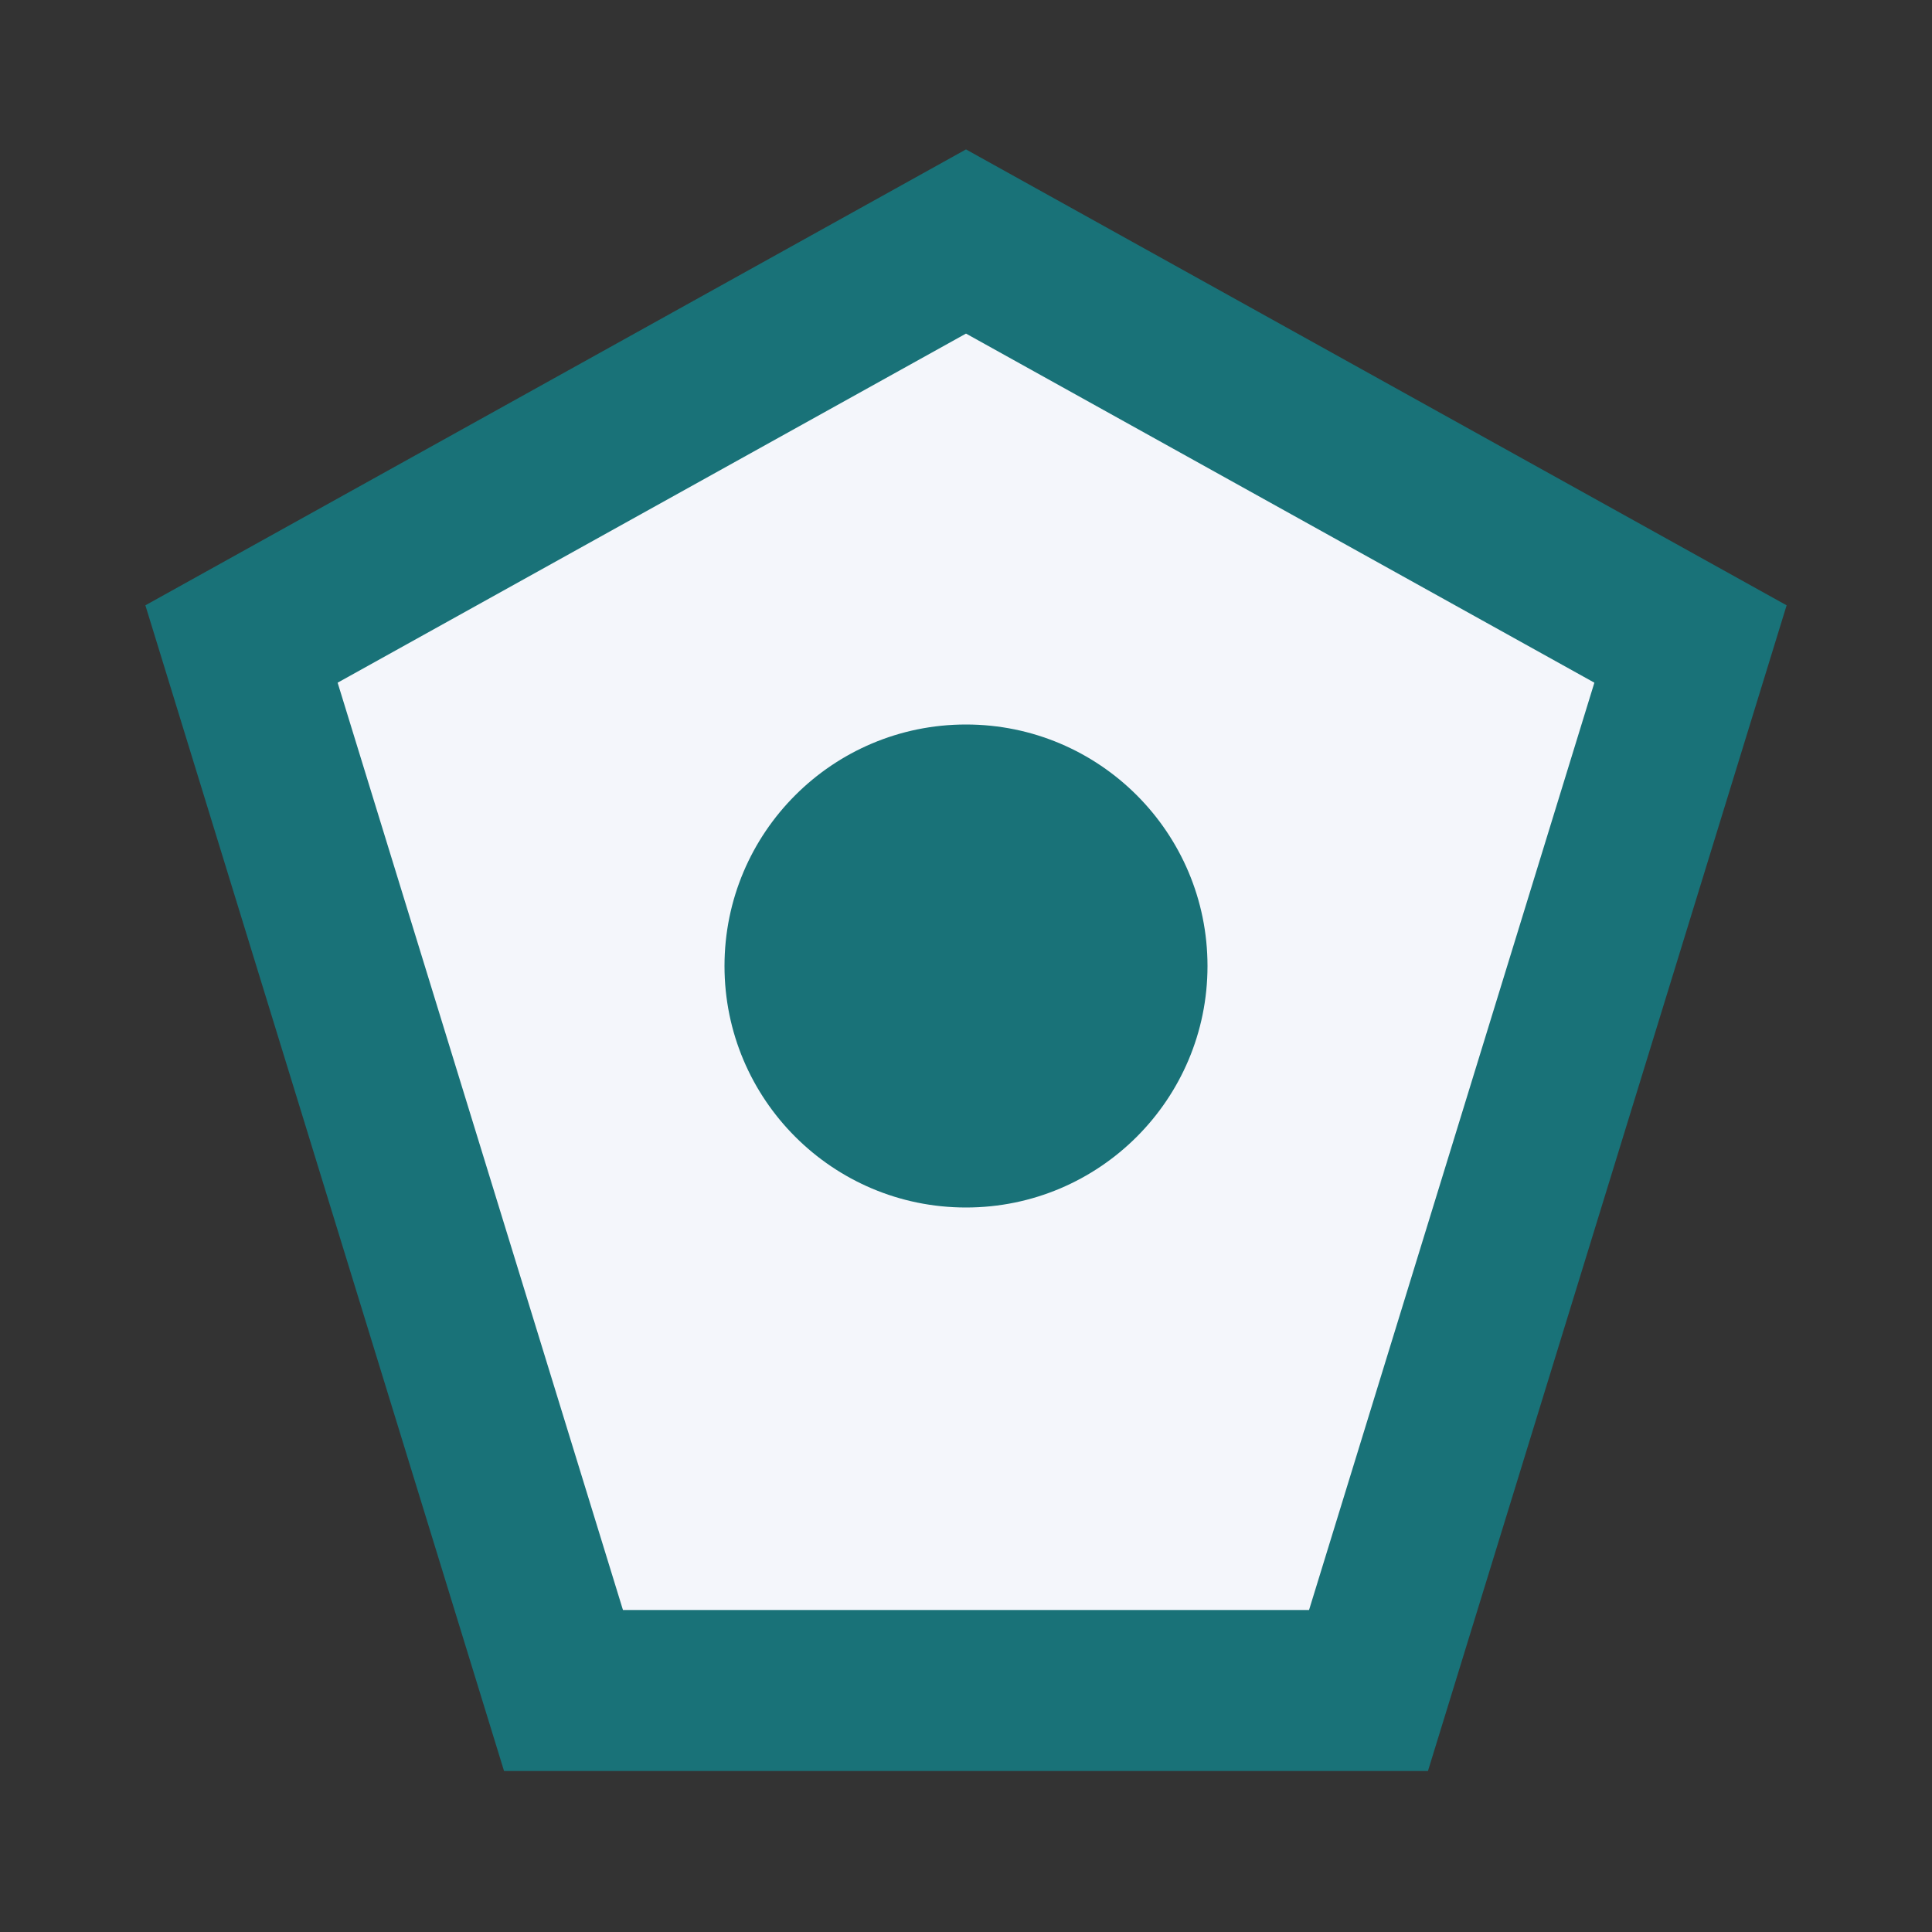
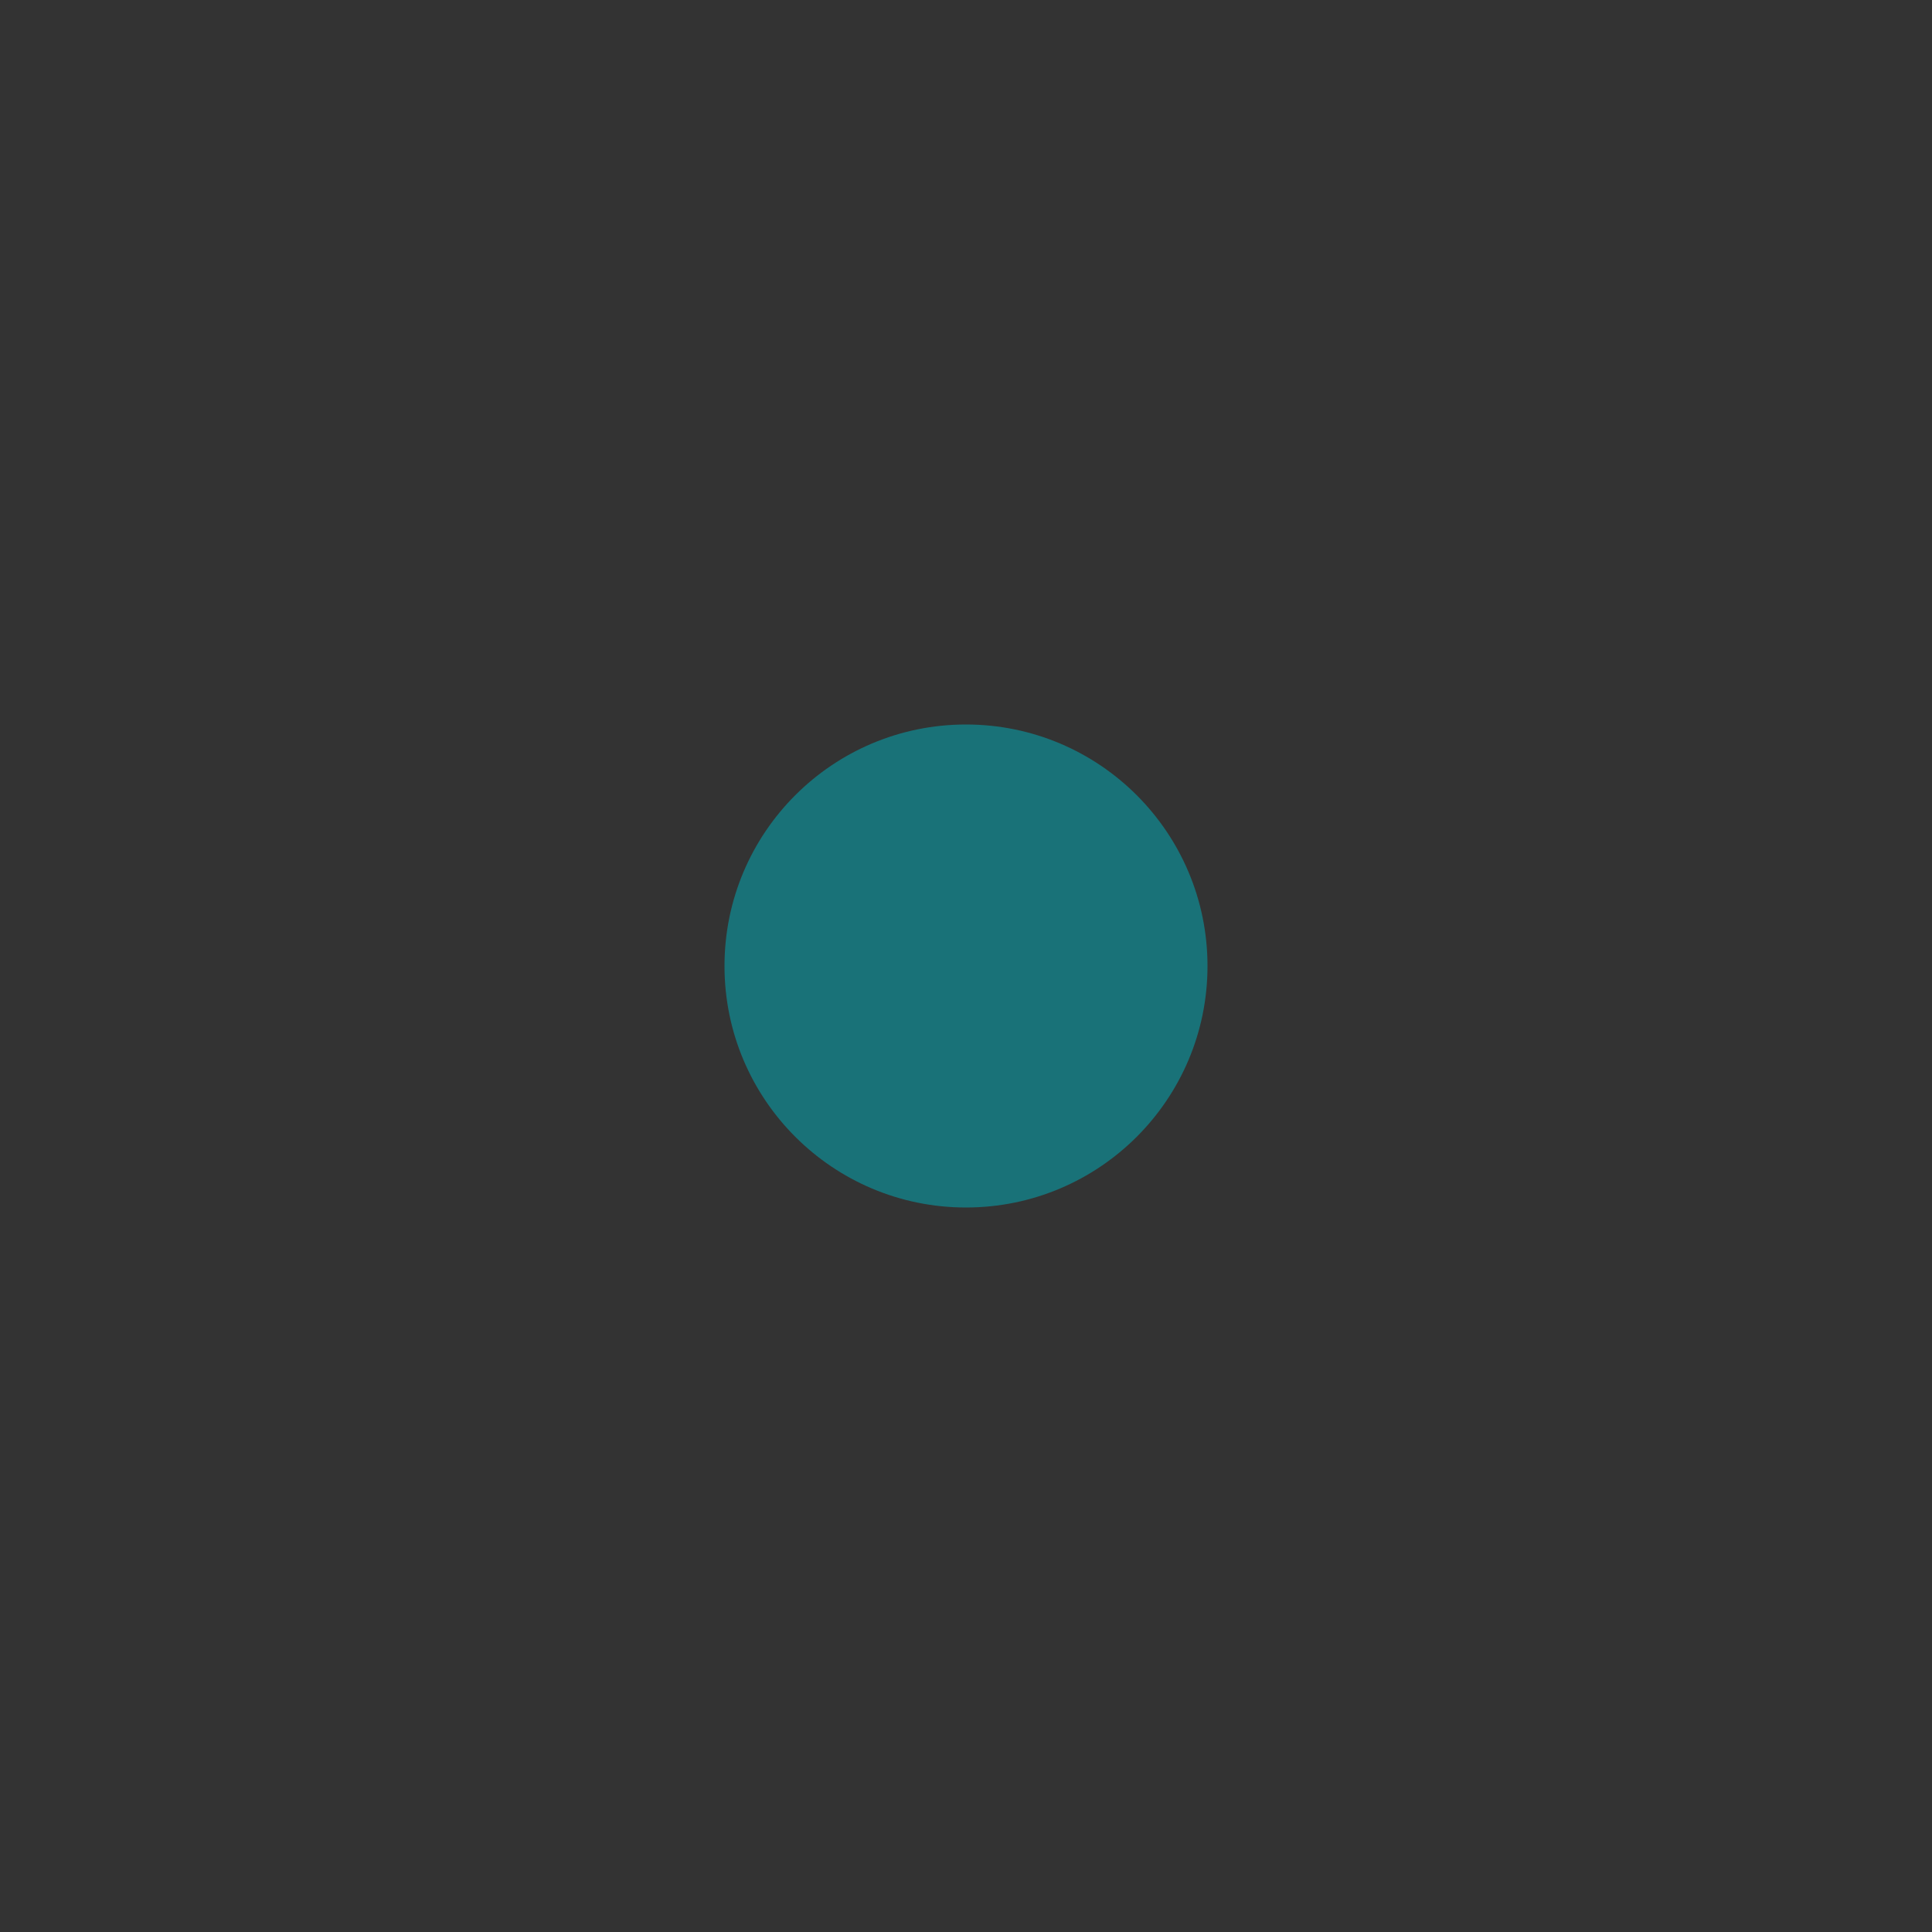
<svg xmlns="http://www.w3.org/2000/svg" width="24" height="24" viewBox="0 0 24 24">
  <rect x="0" y="0" width="24" height="24" fill="#333333" stroke="none" />
-   <polygon points="12,3 21,8 17,21 7,21 3,8" fill="#F4F6FB" stroke="#197278" stroke-width="2" />
  <circle cx="12" cy="12" r="3" fill="#197278" />
</svg>